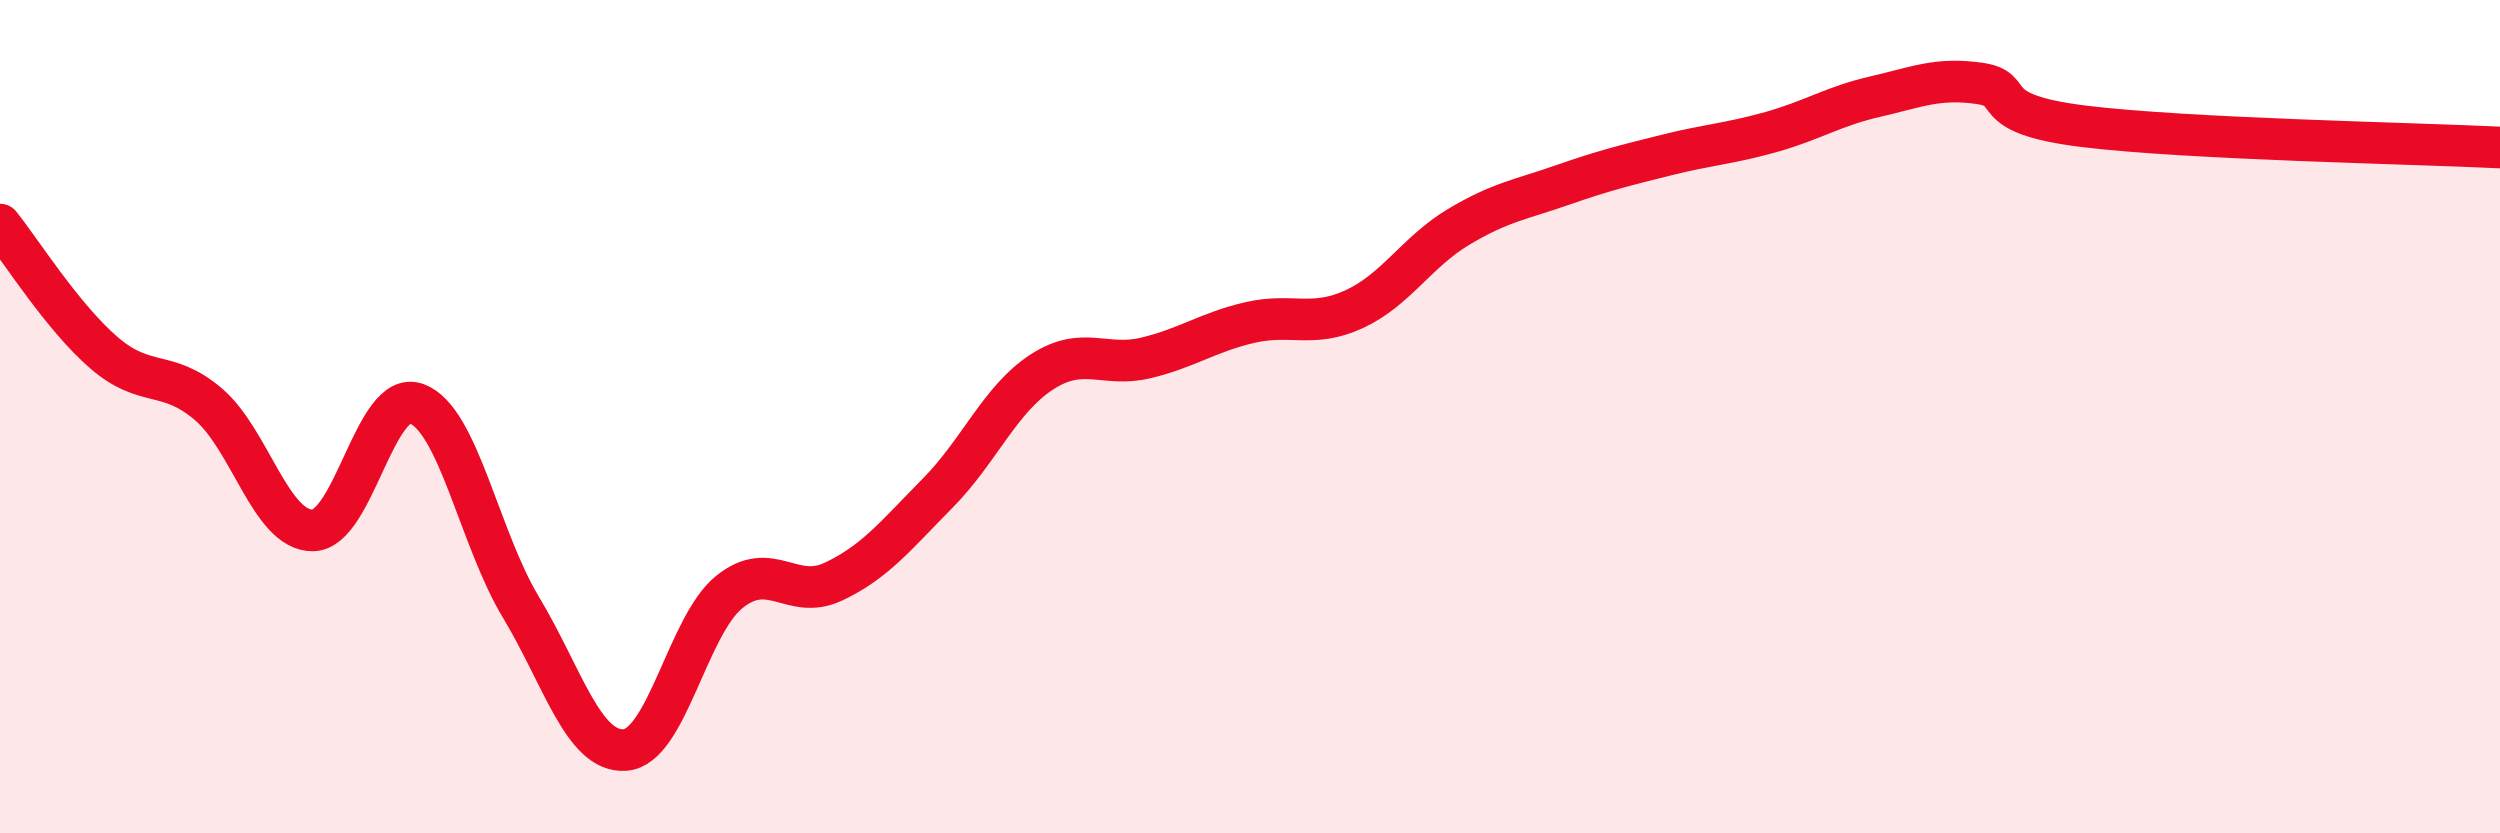
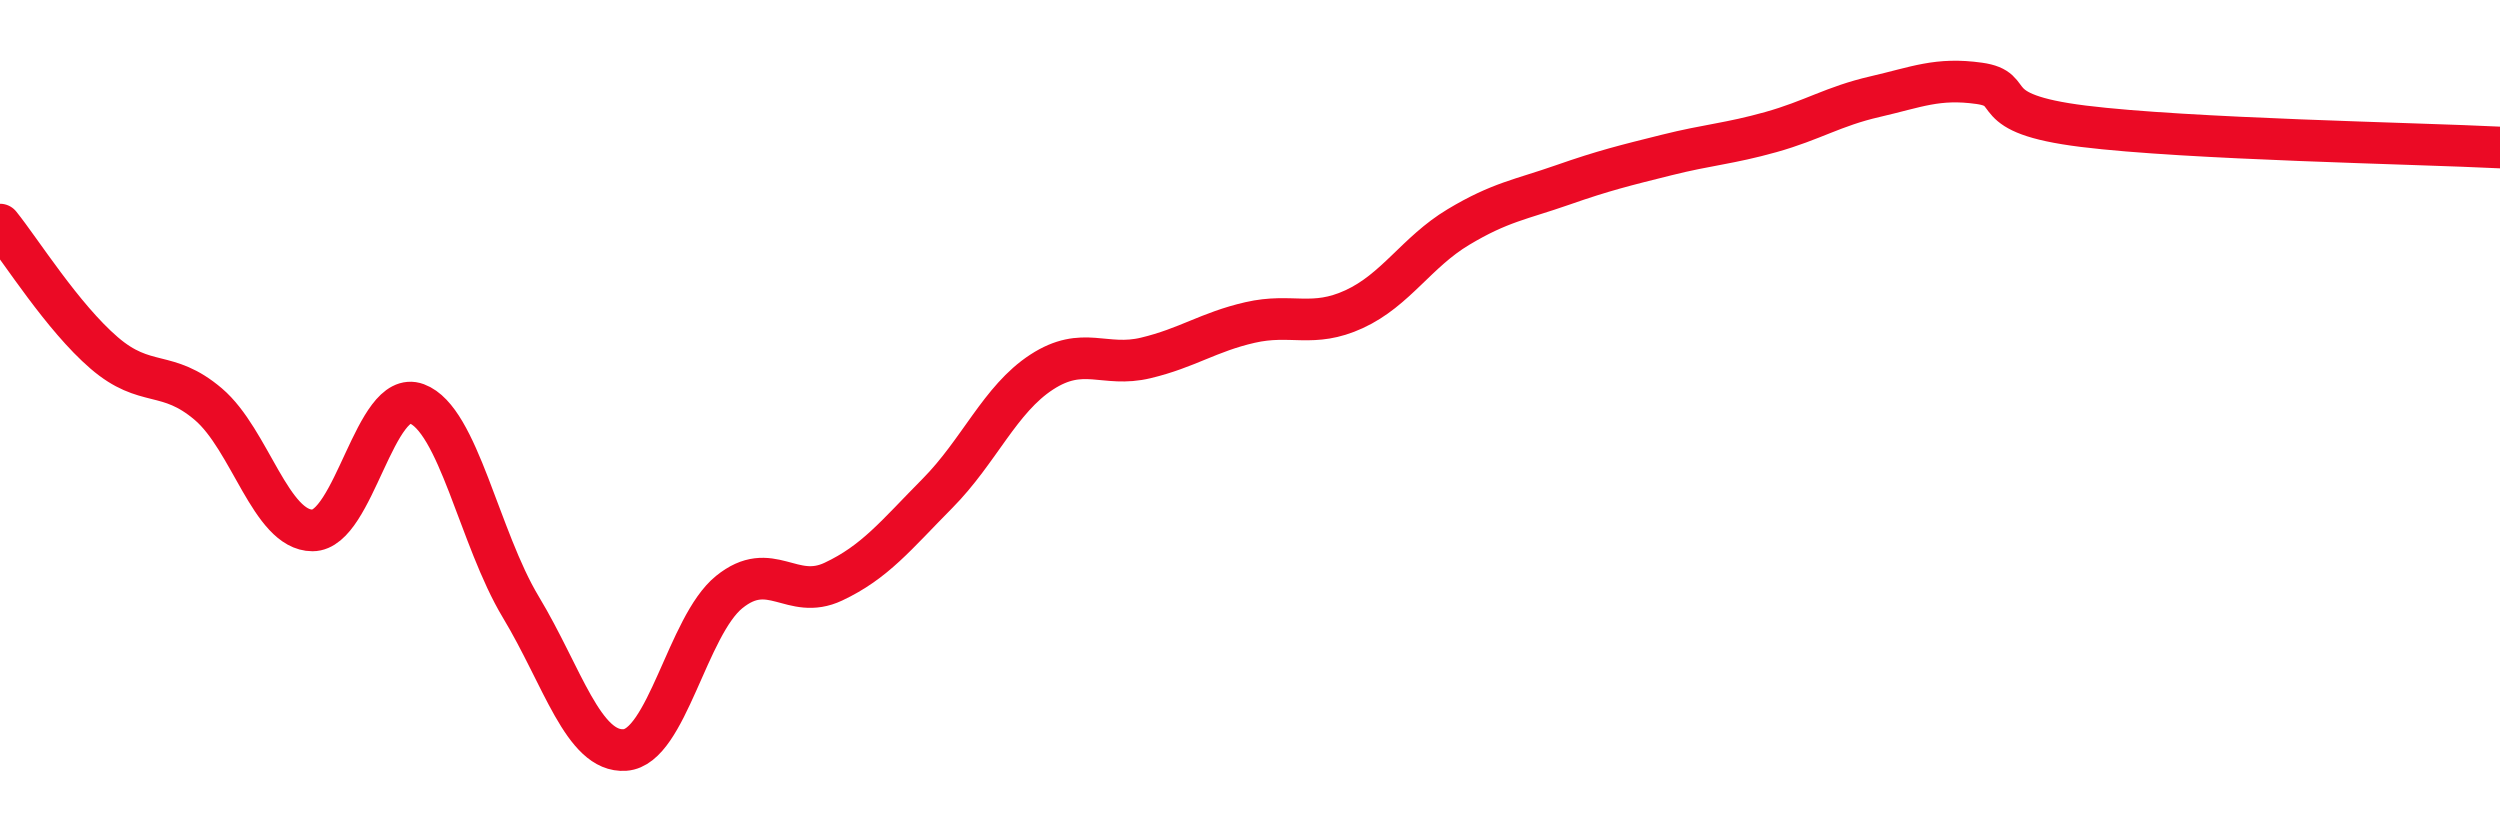
<svg xmlns="http://www.w3.org/2000/svg" width="60" height="20" viewBox="0 0 60 20">
-   <path d="M 0,5.39 C 0.5,6.01 1.5,7.61 2.5,8.47 C 3.5,9.33 4,8.85 5,9.7 C 6,10.55 6.5,12.73 7.5,12.73 C 8.5,12.73 9,9.32 10,9.69 C 11,10.06 11.5,12.91 12.5,14.57 C 13.5,16.23 14,18.07 15,18 C 16,17.93 16.5,15.02 17.5,14.21 C 18.5,13.4 19,14.43 20,13.96 C 21,13.49 21.5,12.85 22.5,11.84 C 23.5,10.83 24,9.58 25,8.93 C 26,8.28 26.5,8.83 27.5,8.59 C 28.5,8.35 29,7.97 30,7.74 C 31,7.51 31.5,7.88 32.5,7.42 C 33.5,6.96 34,6.05 35,5.45 C 36,4.85 36.5,4.79 37.5,4.44 C 38.5,4.09 39,3.97 40,3.72 C 41,3.47 41.5,3.45 42.5,3.17 C 43.5,2.89 44,2.55 45,2.32 C 46,2.09 46.5,1.86 47.5,2 C 48.5,2.14 47.5,2.72 50,3.03 C 52.5,3.34 58,3.44 60,3.54L60 20L0 20Z" fill="#EB0A25" opacity="0.1" stroke-linecap="round" stroke-linejoin="round" />
  <path d="M 0,5.39 C 0.5,6.01 1.5,7.61 2.5,8.47 C 3.5,9.33 4,8.85 5,9.7 C 6,10.55 6.5,12.73 7.5,12.73 C 8.5,12.73 9,9.32 10,9.69 C 11,10.06 11.5,12.91 12.5,14.57 C 13.5,16.23 14,18.07 15,18 C 16,17.93 16.5,15.02 17.5,14.21 C 18.5,13.4 19,14.43 20,13.96 C 21,13.49 21.5,12.85 22.5,11.84 C 23.5,10.83 24,9.58 25,8.93 C 26,8.28 26.5,8.83 27.5,8.59 C 28.5,8.35 29,7.97 30,7.74 C 31,7.51 31.5,7.88 32.5,7.42 C 33.5,6.96 34,6.05 35,5.45 C 36,4.85 36.5,4.79 37.5,4.44 C 38.5,4.09 39,3.97 40,3.72 C 41,3.47 41.5,3.45 42.5,3.17 C 43.5,2.89 44,2.55 45,2.32 C 46,2.09 46.5,1.86 47.5,2 C 48.5,2.14 47.5,2.72 50,3.03 C 52.5,3.34 58,3.44 60,3.54" stroke="#EB0A25" stroke-width="1" fill="none" stroke-linecap="round" stroke-linejoin="round" />
</svg>